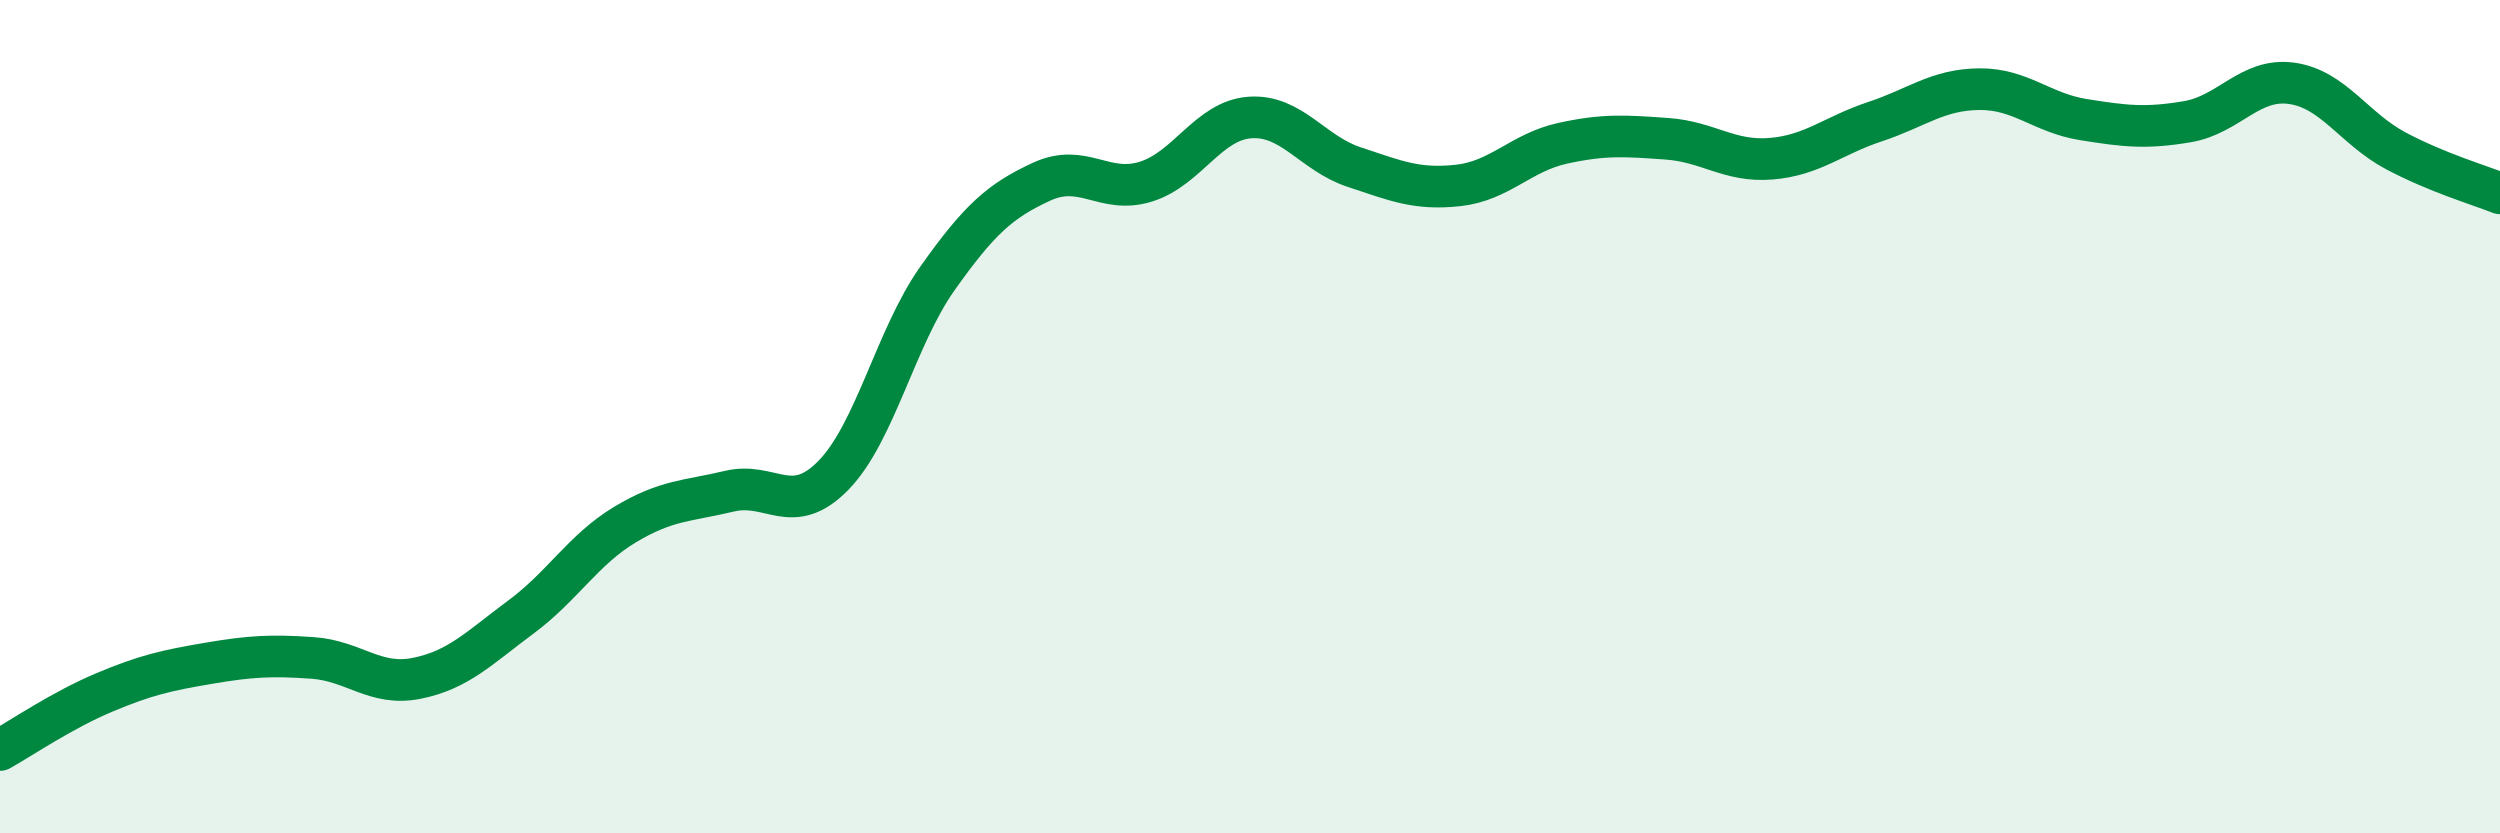
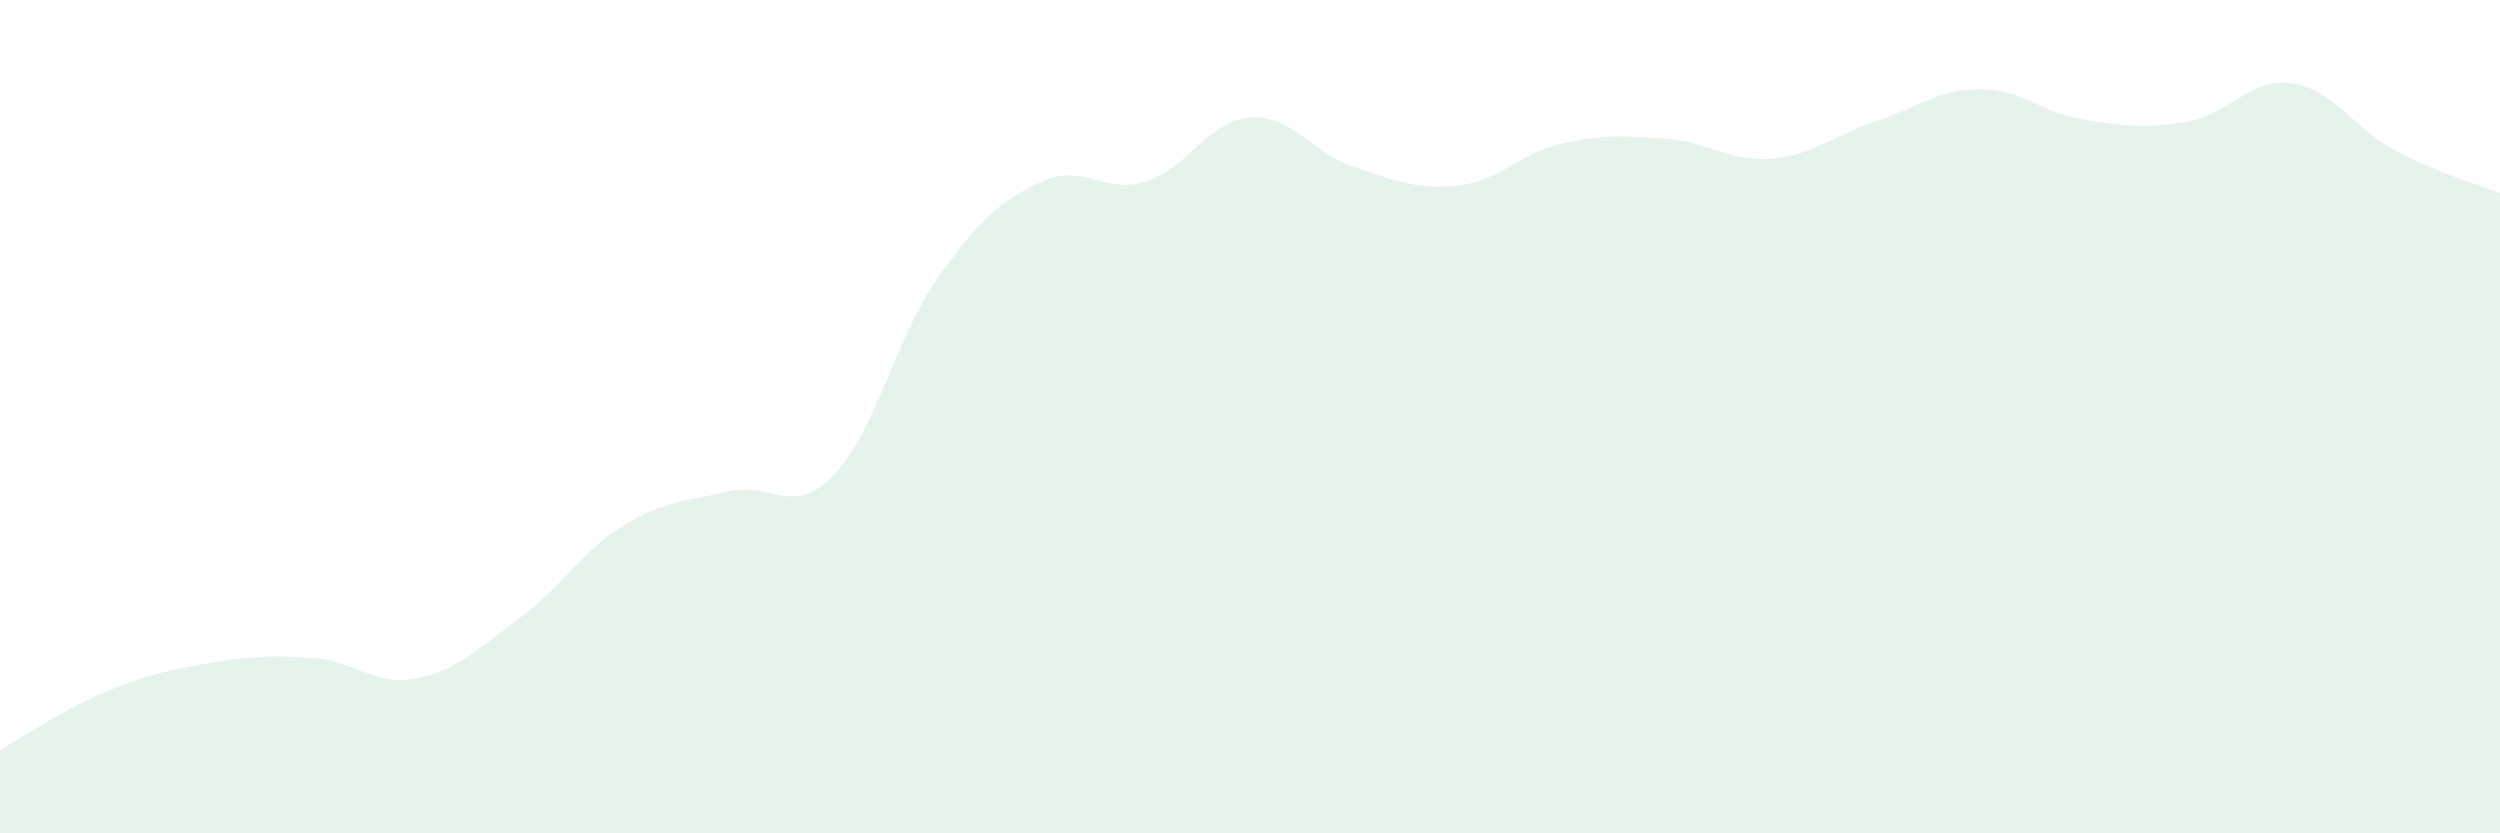
<svg xmlns="http://www.w3.org/2000/svg" width="60" height="20" viewBox="0 0 60 20">
  <path d="M 0,18 C 0.5,17.72 1.5,17.04 2.5,16.62 C 3.5,16.2 4,16.09 5,15.92 C 6,15.75 6.5,15.72 7.5,15.79 C 8.5,15.86 9,16.48 10,16.28 C 11,16.08 11.5,15.55 12.5,14.81 C 13.5,14.07 14,13.19 15,12.59 C 16,11.99 16.5,12.03 17.5,11.79 C 18.5,11.55 19,12.43 20,11.41 C 21,10.39 21.5,8.09 22.5,6.68 C 23.5,5.27 24,4.82 25,4.36 C 26,3.9 26.5,4.67 27.5,4.36 C 28.5,4.05 29,2.89 30,2.82 C 31,2.75 31.5,3.68 32.5,4.01 C 33.5,4.34 34,4.56 35,4.45 C 36,4.34 36.5,3.66 37.5,3.44 C 38.5,3.22 39,3.26 40,3.33 C 41,3.4 41.5,3.89 42.5,3.81 C 43.5,3.73 44,3.25 45,2.92 C 46,2.59 46.5,2.15 47.5,2.14 C 48.5,2.13 49,2.71 50,2.87 C 51,3.03 51.5,3.09 52.5,2.92 C 53.5,2.75 54,1.86 55,2 C 56,2.14 56.5,3.09 57.5,3.62 C 58.5,4.15 59.5,4.44 60,4.64L60 20L0 20Z" fill="#008740" opacity="0.1" stroke-linecap="round" stroke-linejoin="round" />
-   <path d="M 0,18 C 0.5,17.72 1.5,17.04 2.5,16.62 C 3.5,16.2 4,16.09 5,15.92 C 6,15.75 6.5,15.72 7.5,15.79 C 8.5,15.86 9,16.48 10,16.28 C 11,16.08 11.5,15.55 12.5,14.81 C 13.5,14.07 14,13.19 15,12.59 C 16,11.99 16.5,12.03 17.5,11.79 C 18.5,11.55 19,12.43 20,11.41 C 21,10.39 21.5,8.09 22.5,6.68 C 23.5,5.27 24,4.82 25,4.36 C 26,3.9 26.5,4.67 27.5,4.36 C 28.5,4.05 29,2.89 30,2.82 C 31,2.75 31.5,3.68 32.5,4.01 C 33.5,4.34 34,4.56 35,4.45 C 36,4.34 36.5,3.66 37.5,3.44 C 38.5,3.22 39,3.26 40,3.33 C 41,3.4 41.5,3.89 42.5,3.81 C 43.5,3.73 44,3.25 45,2.92 C 46,2.59 46.5,2.15 47.5,2.14 C 48.5,2.13 49,2.71 50,2.87 C 51,3.03 51.5,3.09 52.5,2.92 C 53.5,2.75 54,1.86 55,2 C 56,2.14 56.5,3.09 57.5,3.62 C 58.5,4.15 59.5,4.44 60,4.64" stroke="#008740" stroke-width="1" fill="none" stroke-linecap="round" stroke-linejoin="round" />
</svg>